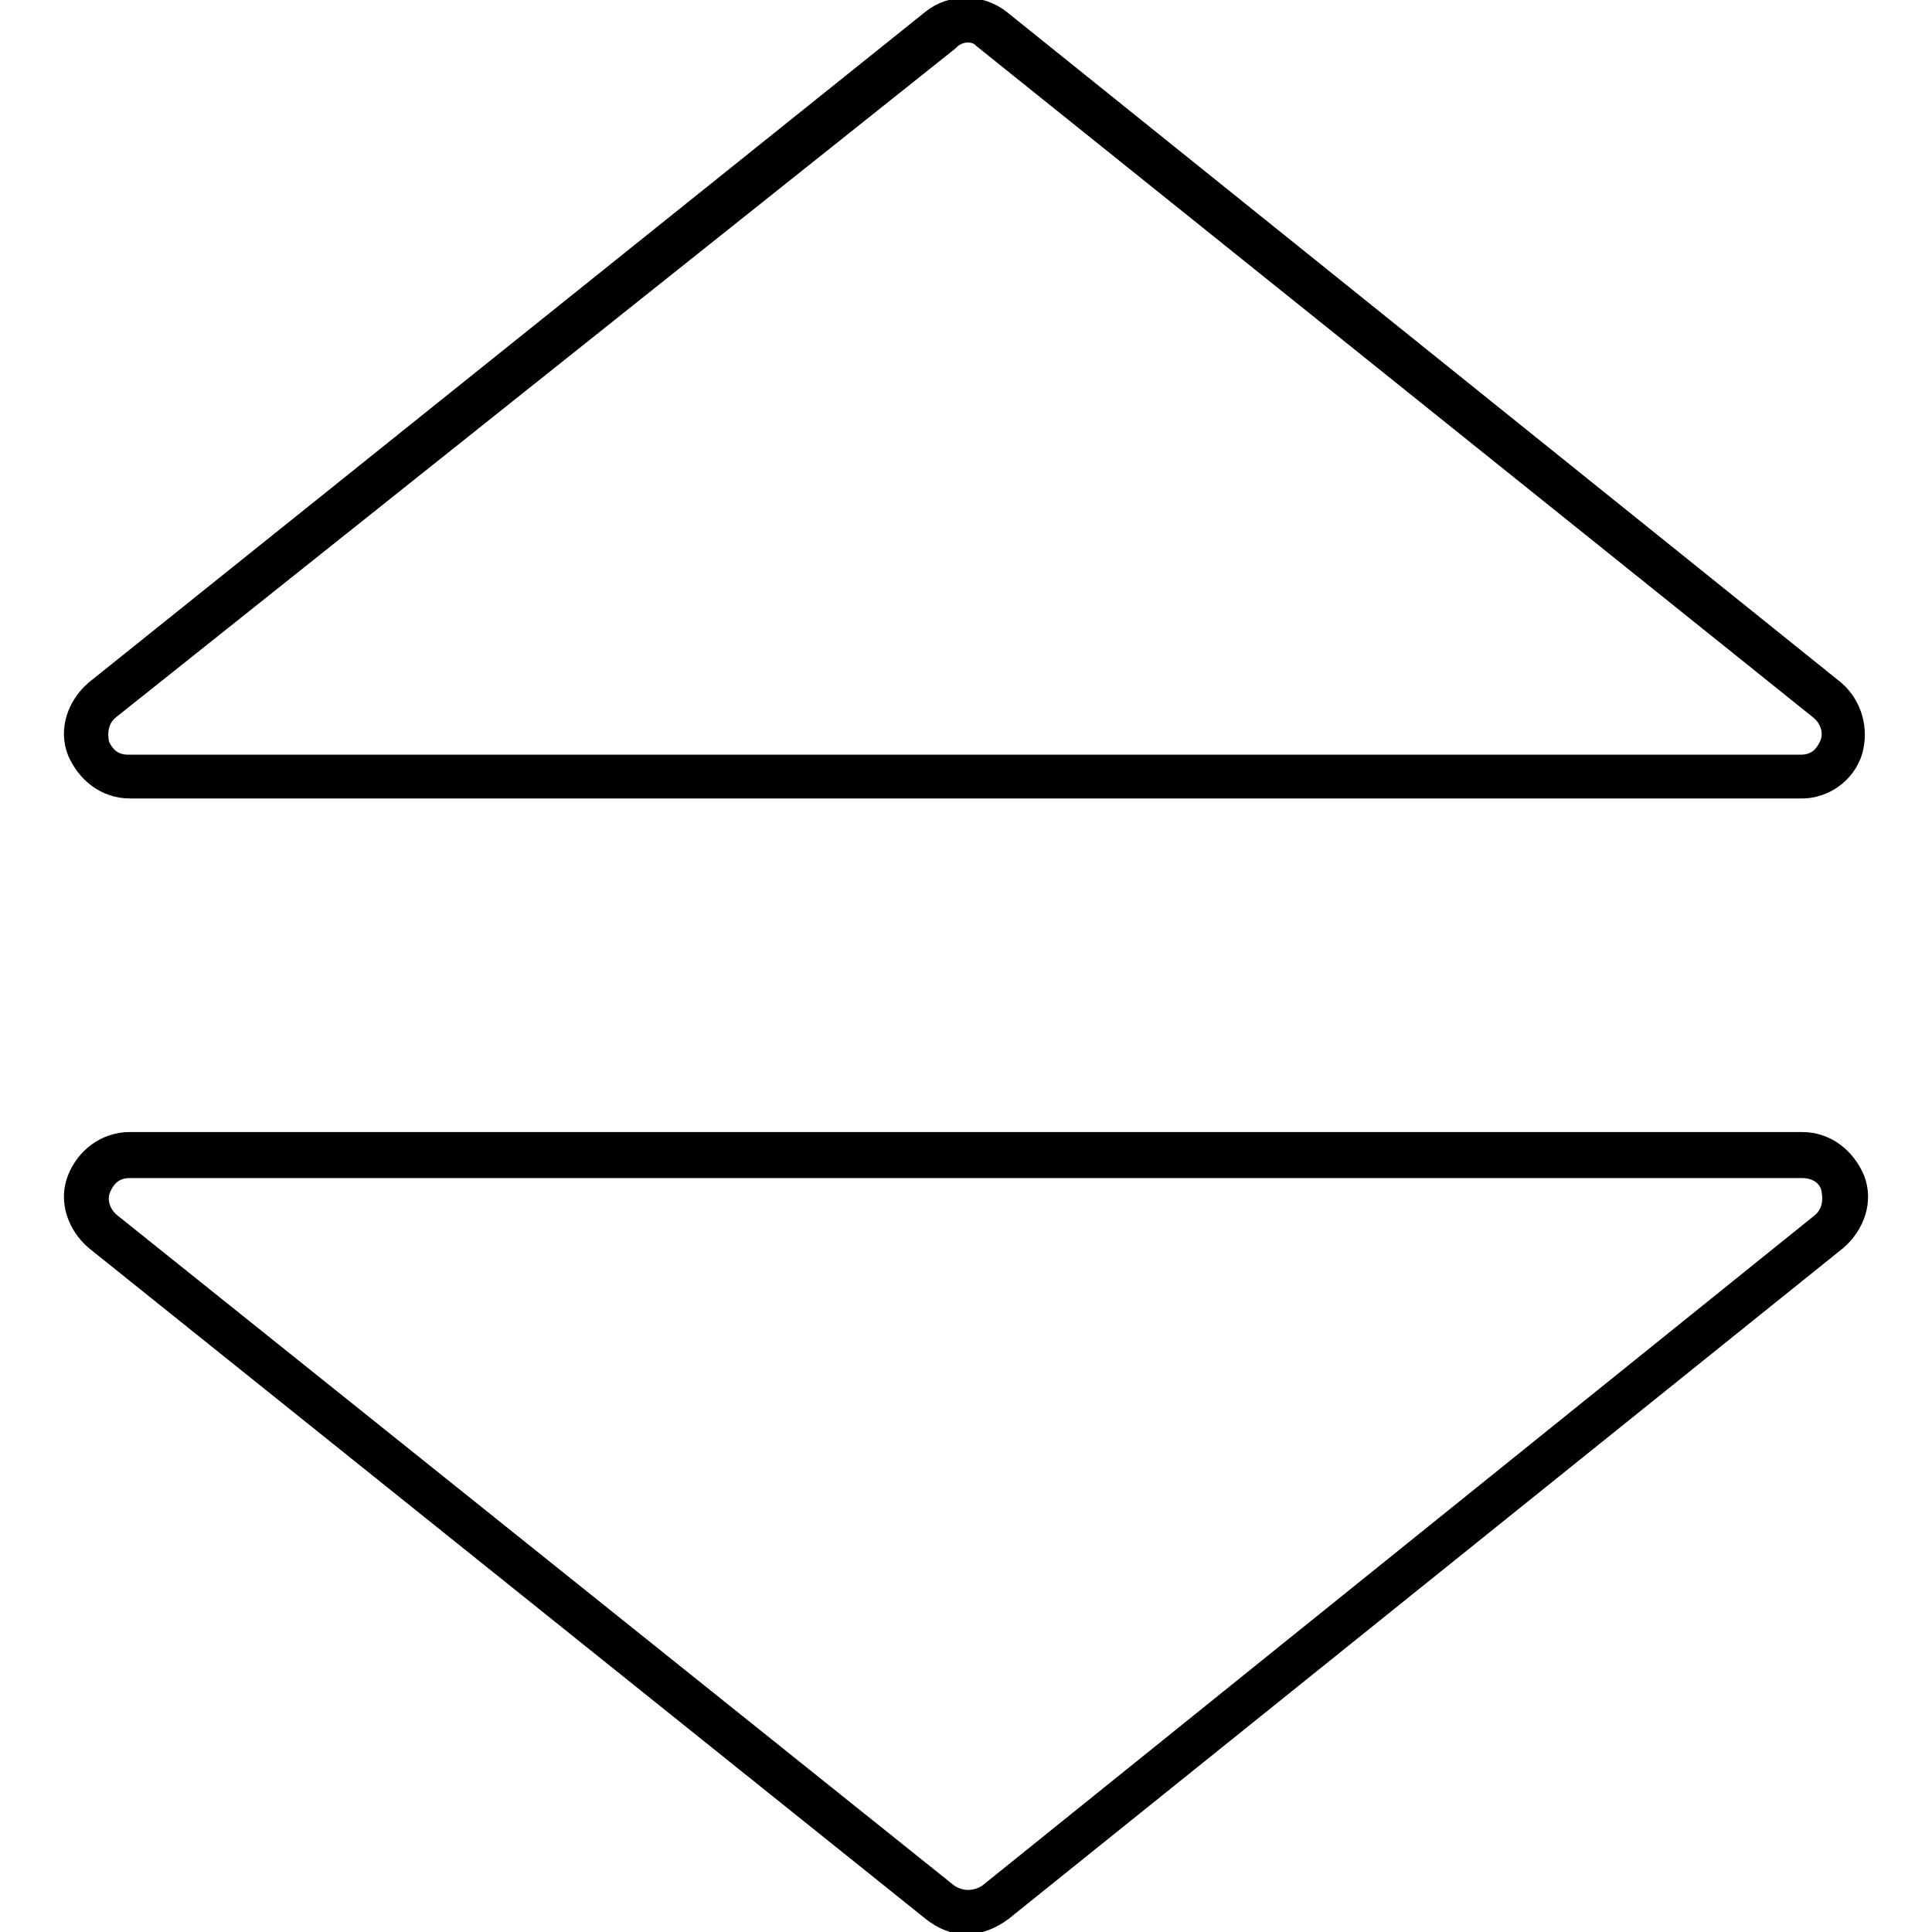
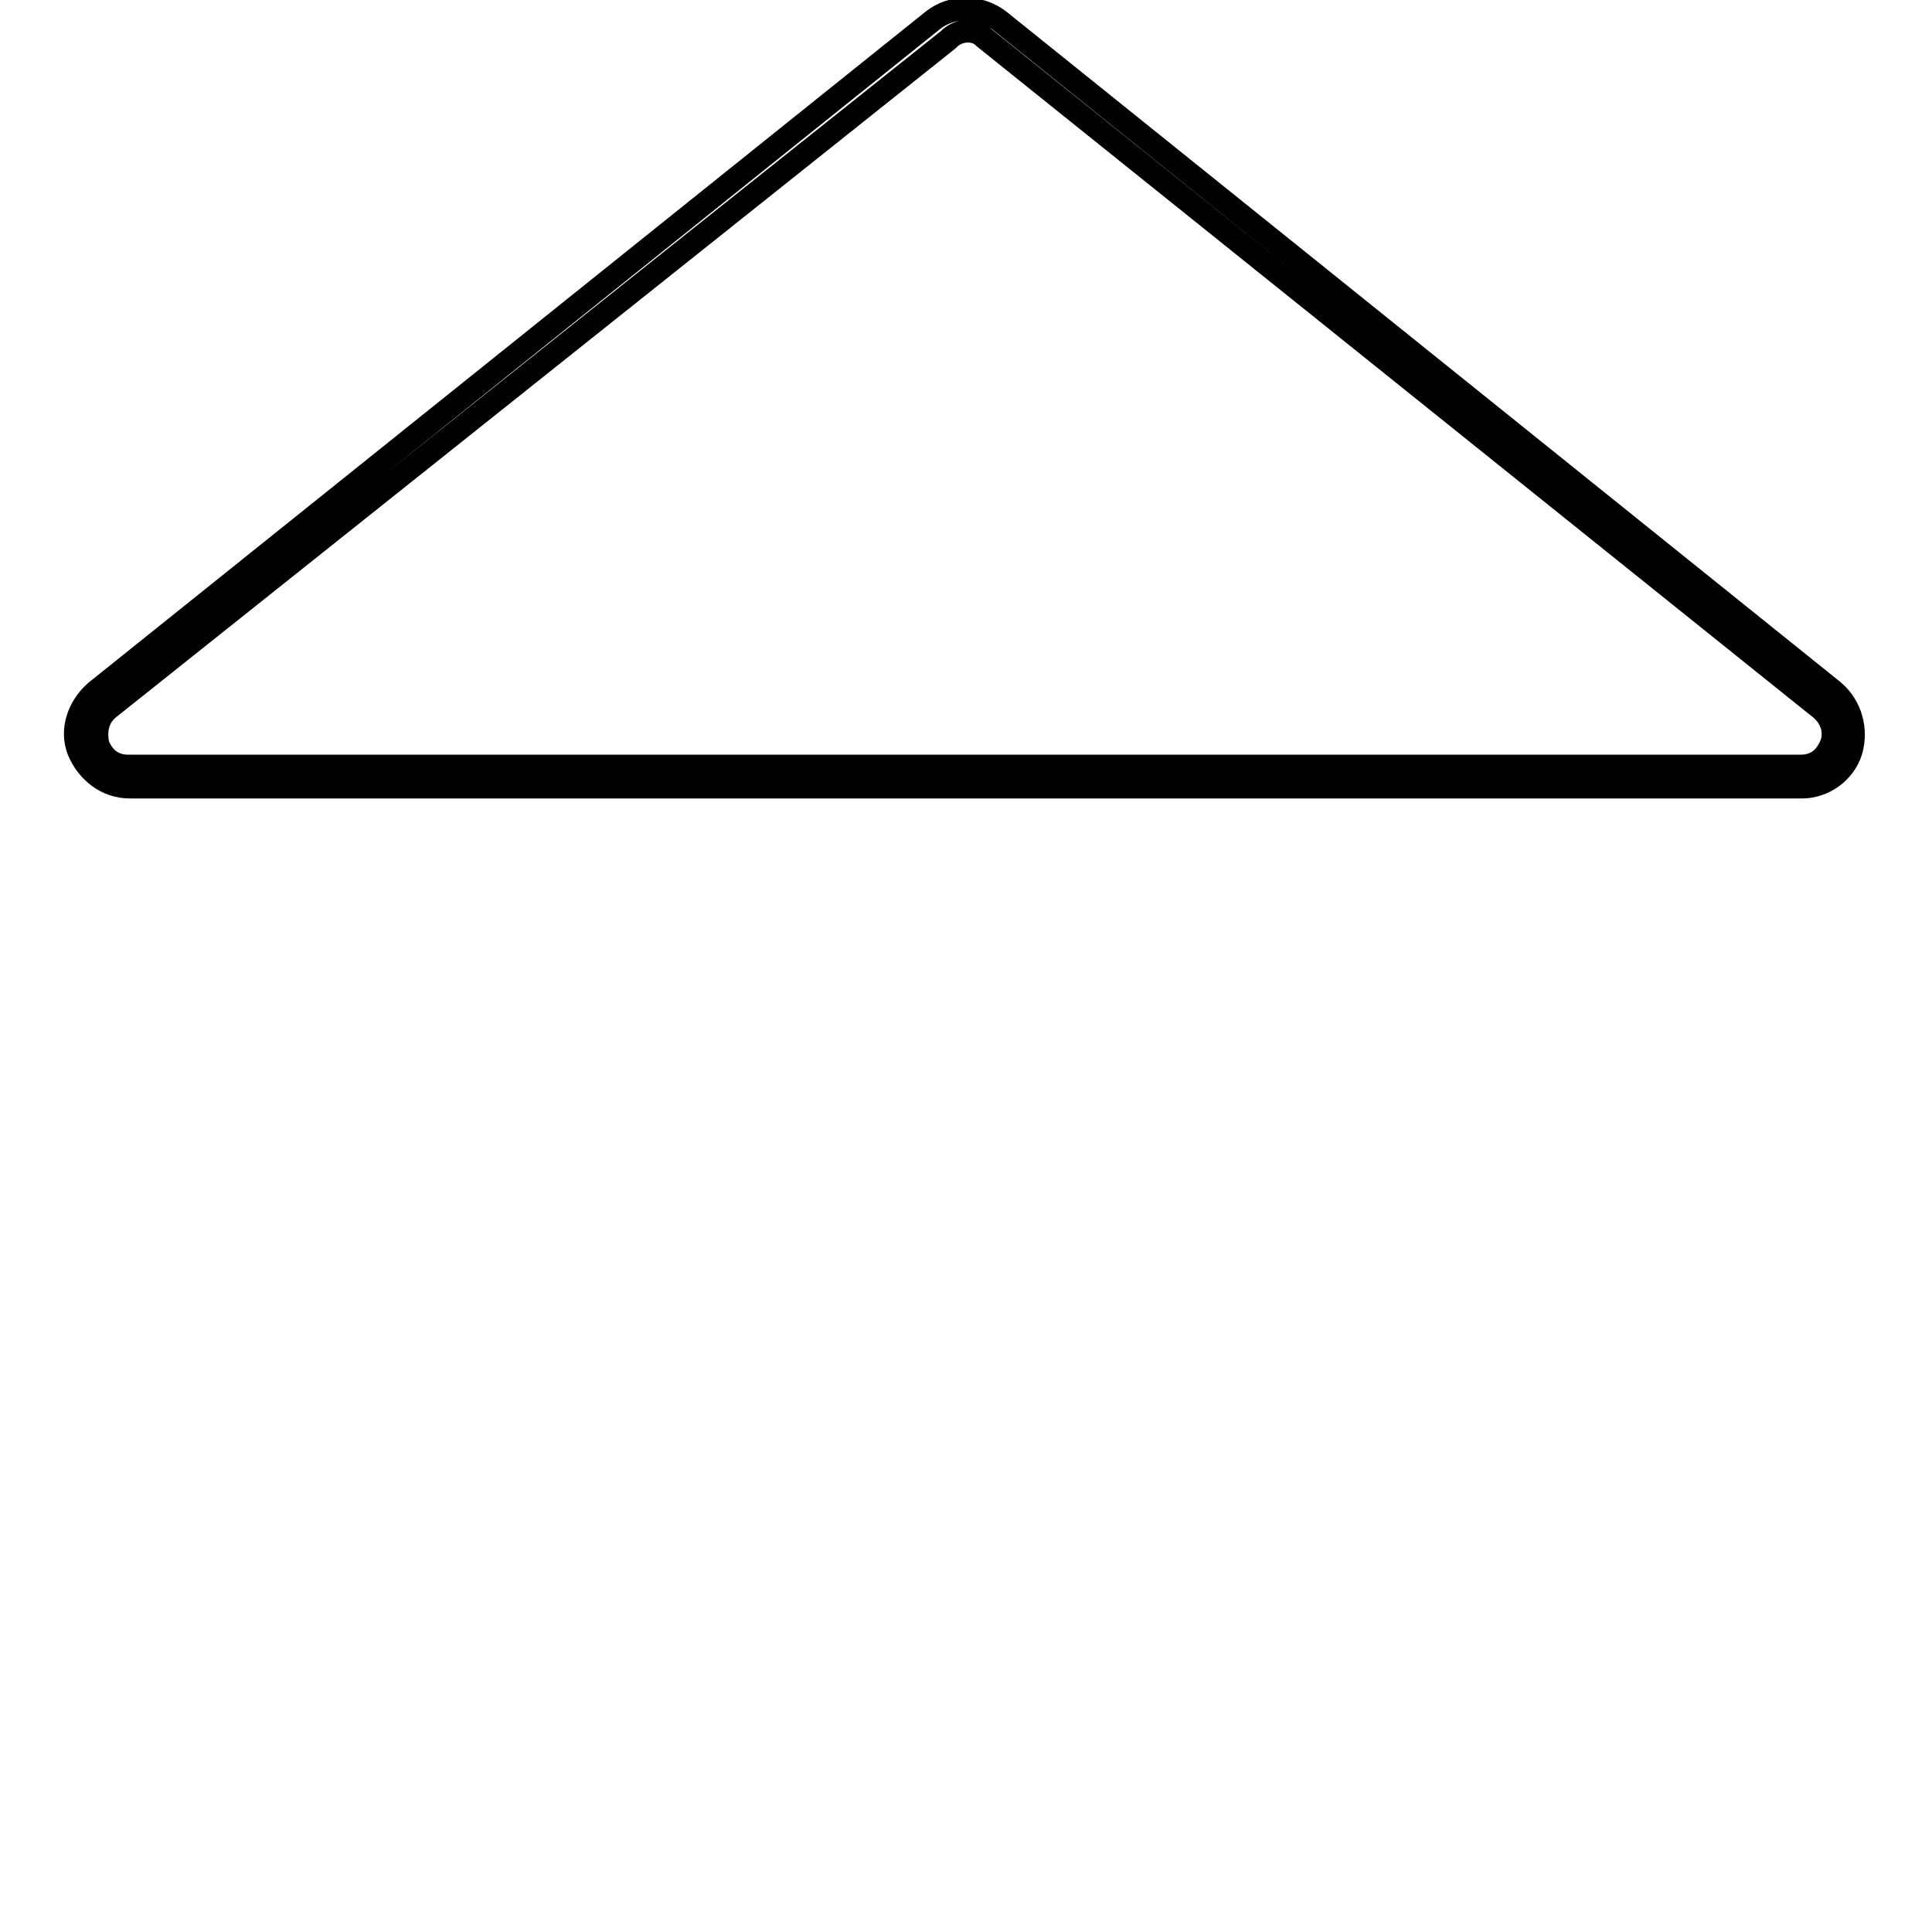
<svg xmlns="http://www.w3.org/2000/svg" version="1.1" x="0px" y="0px" viewBox="0 0 256 256" enable-background="new 0 0 256 256" xml:space="preserve">
  <g>
-     <path stroke-width="3" fill-opacity="0" stroke="#000000" d="M124.5,4.1L13.5,92.8c-4.2,3.4-1.7,10.2,3.4,10.2h221.6c5.4,0,7.6-6.8,3.7-10.2L131.5,4.1 C129.6,2.4,126.7,2.4,124.5,4.1z" />
    <path stroke-width="3" fill-opacity="0" stroke="#000000" d="M238.8,104.3H17.2c-3.1,0-5.6-2-6.8-4.8c-1.1-2.8,0-5.9,2.3-7.9L123.6,2.7c2.5-2,6.2-2,8.8,0L243,91.6 c2.3,2,3.1,5.1,2.3,7.9C244.4,102.4,241.6,104.3,238.8,104.3z M125.6,5.3L14.4,93.9c-1.7,1.4-1.7,3.4-1.4,4.8 c0.6,1.4,1.7,2.8,4,2.8h221.6c2.3,0,3.4-1.4,4-2.8c0.6-1.4,0.3-3.4-1.4-4.8L130.4,5C129.3,3.8,127,3.8,125.6,5.3L125.6,5.3z" />
-     <path stroke-width="3" fill-opacity="0" stroke="#000000" d="M124.5,251.9L13.5,163c-4.2-3.4-1.7-10.2,3.4-10.2h221.6c5.4,0,7.6,6.8,3.7,10.2l-110.6,88.9 C129.6,253.6,126.7,253.6,124.5,251.9z" />
-     <path stroke-width="3" fill-opacity="0" stroke="#000000" d="M128.1,254.8c-1.7,0-3.1-0.6-4.5-1.7L12.7,164.2c-2.3-2-3.4-5.1-2.3-7.9c1.1-2.8,3.7-4.8,6.8-4.8h221.6 c3.1,0,5.6,2,6.8,4.8c1.1,2.8,0,5.9-2.3,7.9l-110.6,88.9C131.2,254.2,129.6,254.8,128.1,254.8z M125.6,251.1c1.7,1.1,3.7,1.1,5.4,0 l110.4-88.9c1.7-1.4,1.7-3.4,1.4-4.8c-0.3-1.4-1.7-2.8-4-2.8H17.2c-2.3,0-3.4,1.4-4,2.8c-0.6,1.4-0.3,3.4,1.4,4.8L125.6,251.1z" />
  </g>
</svg>